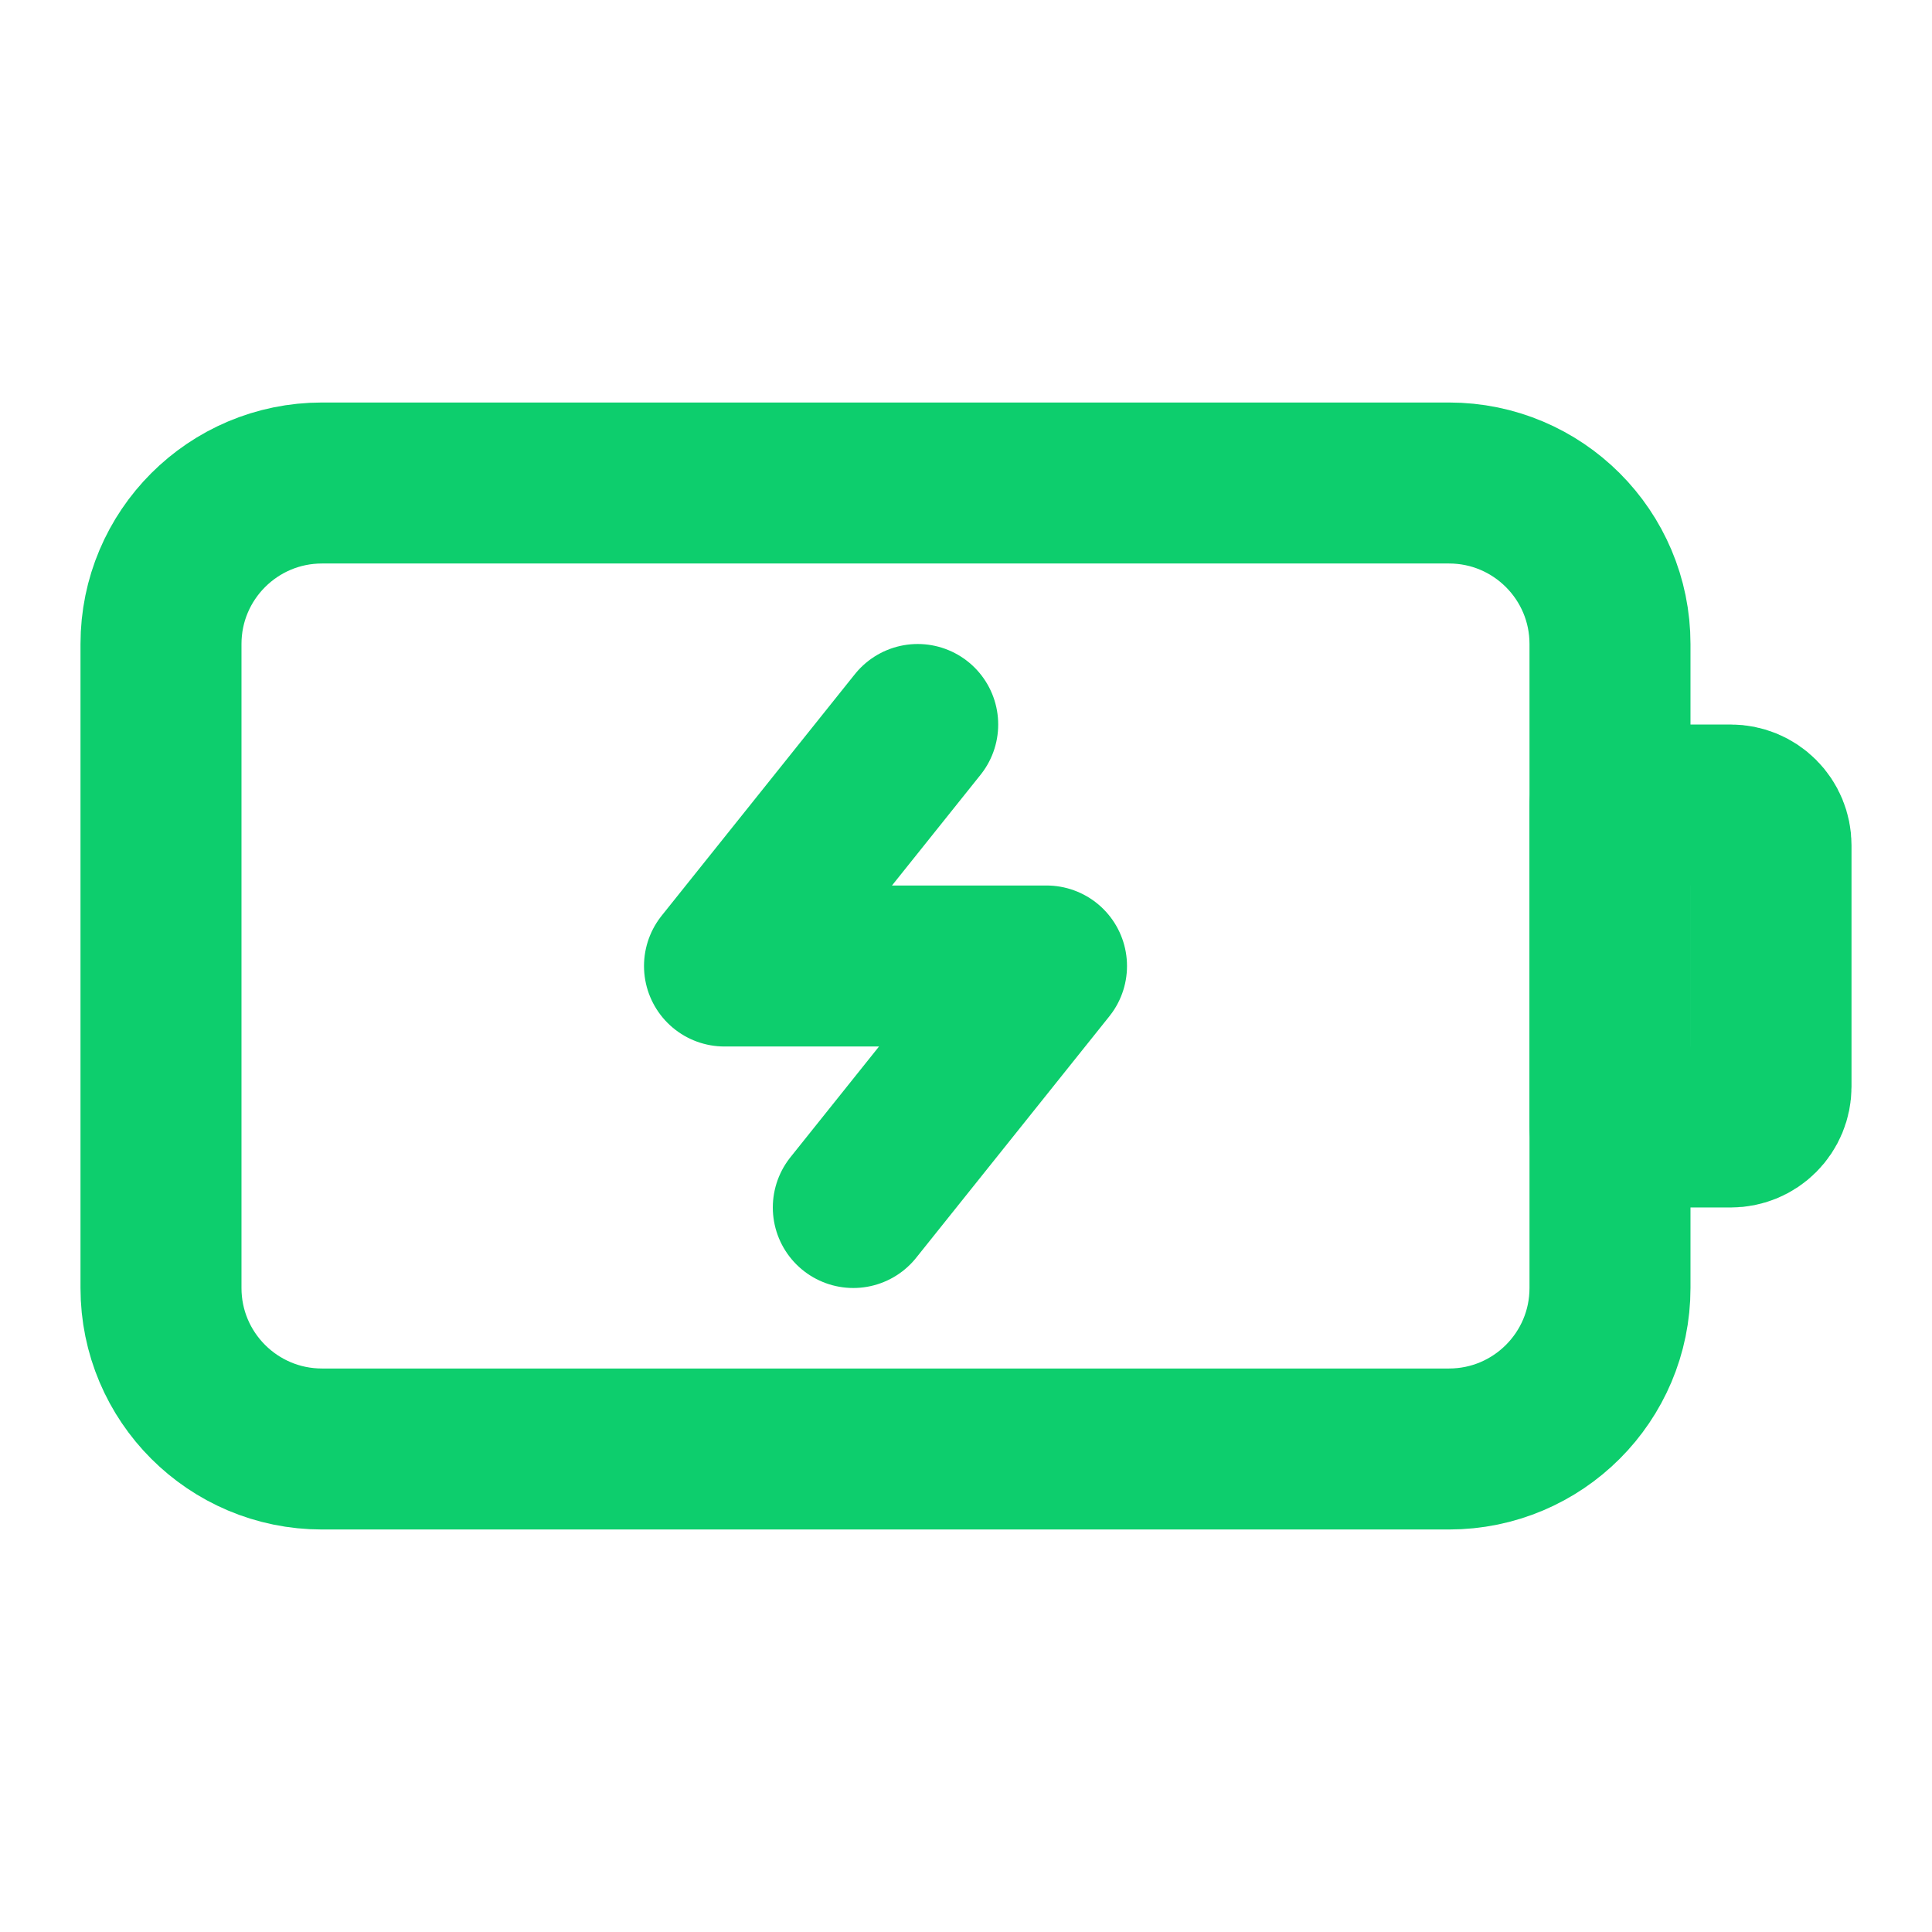
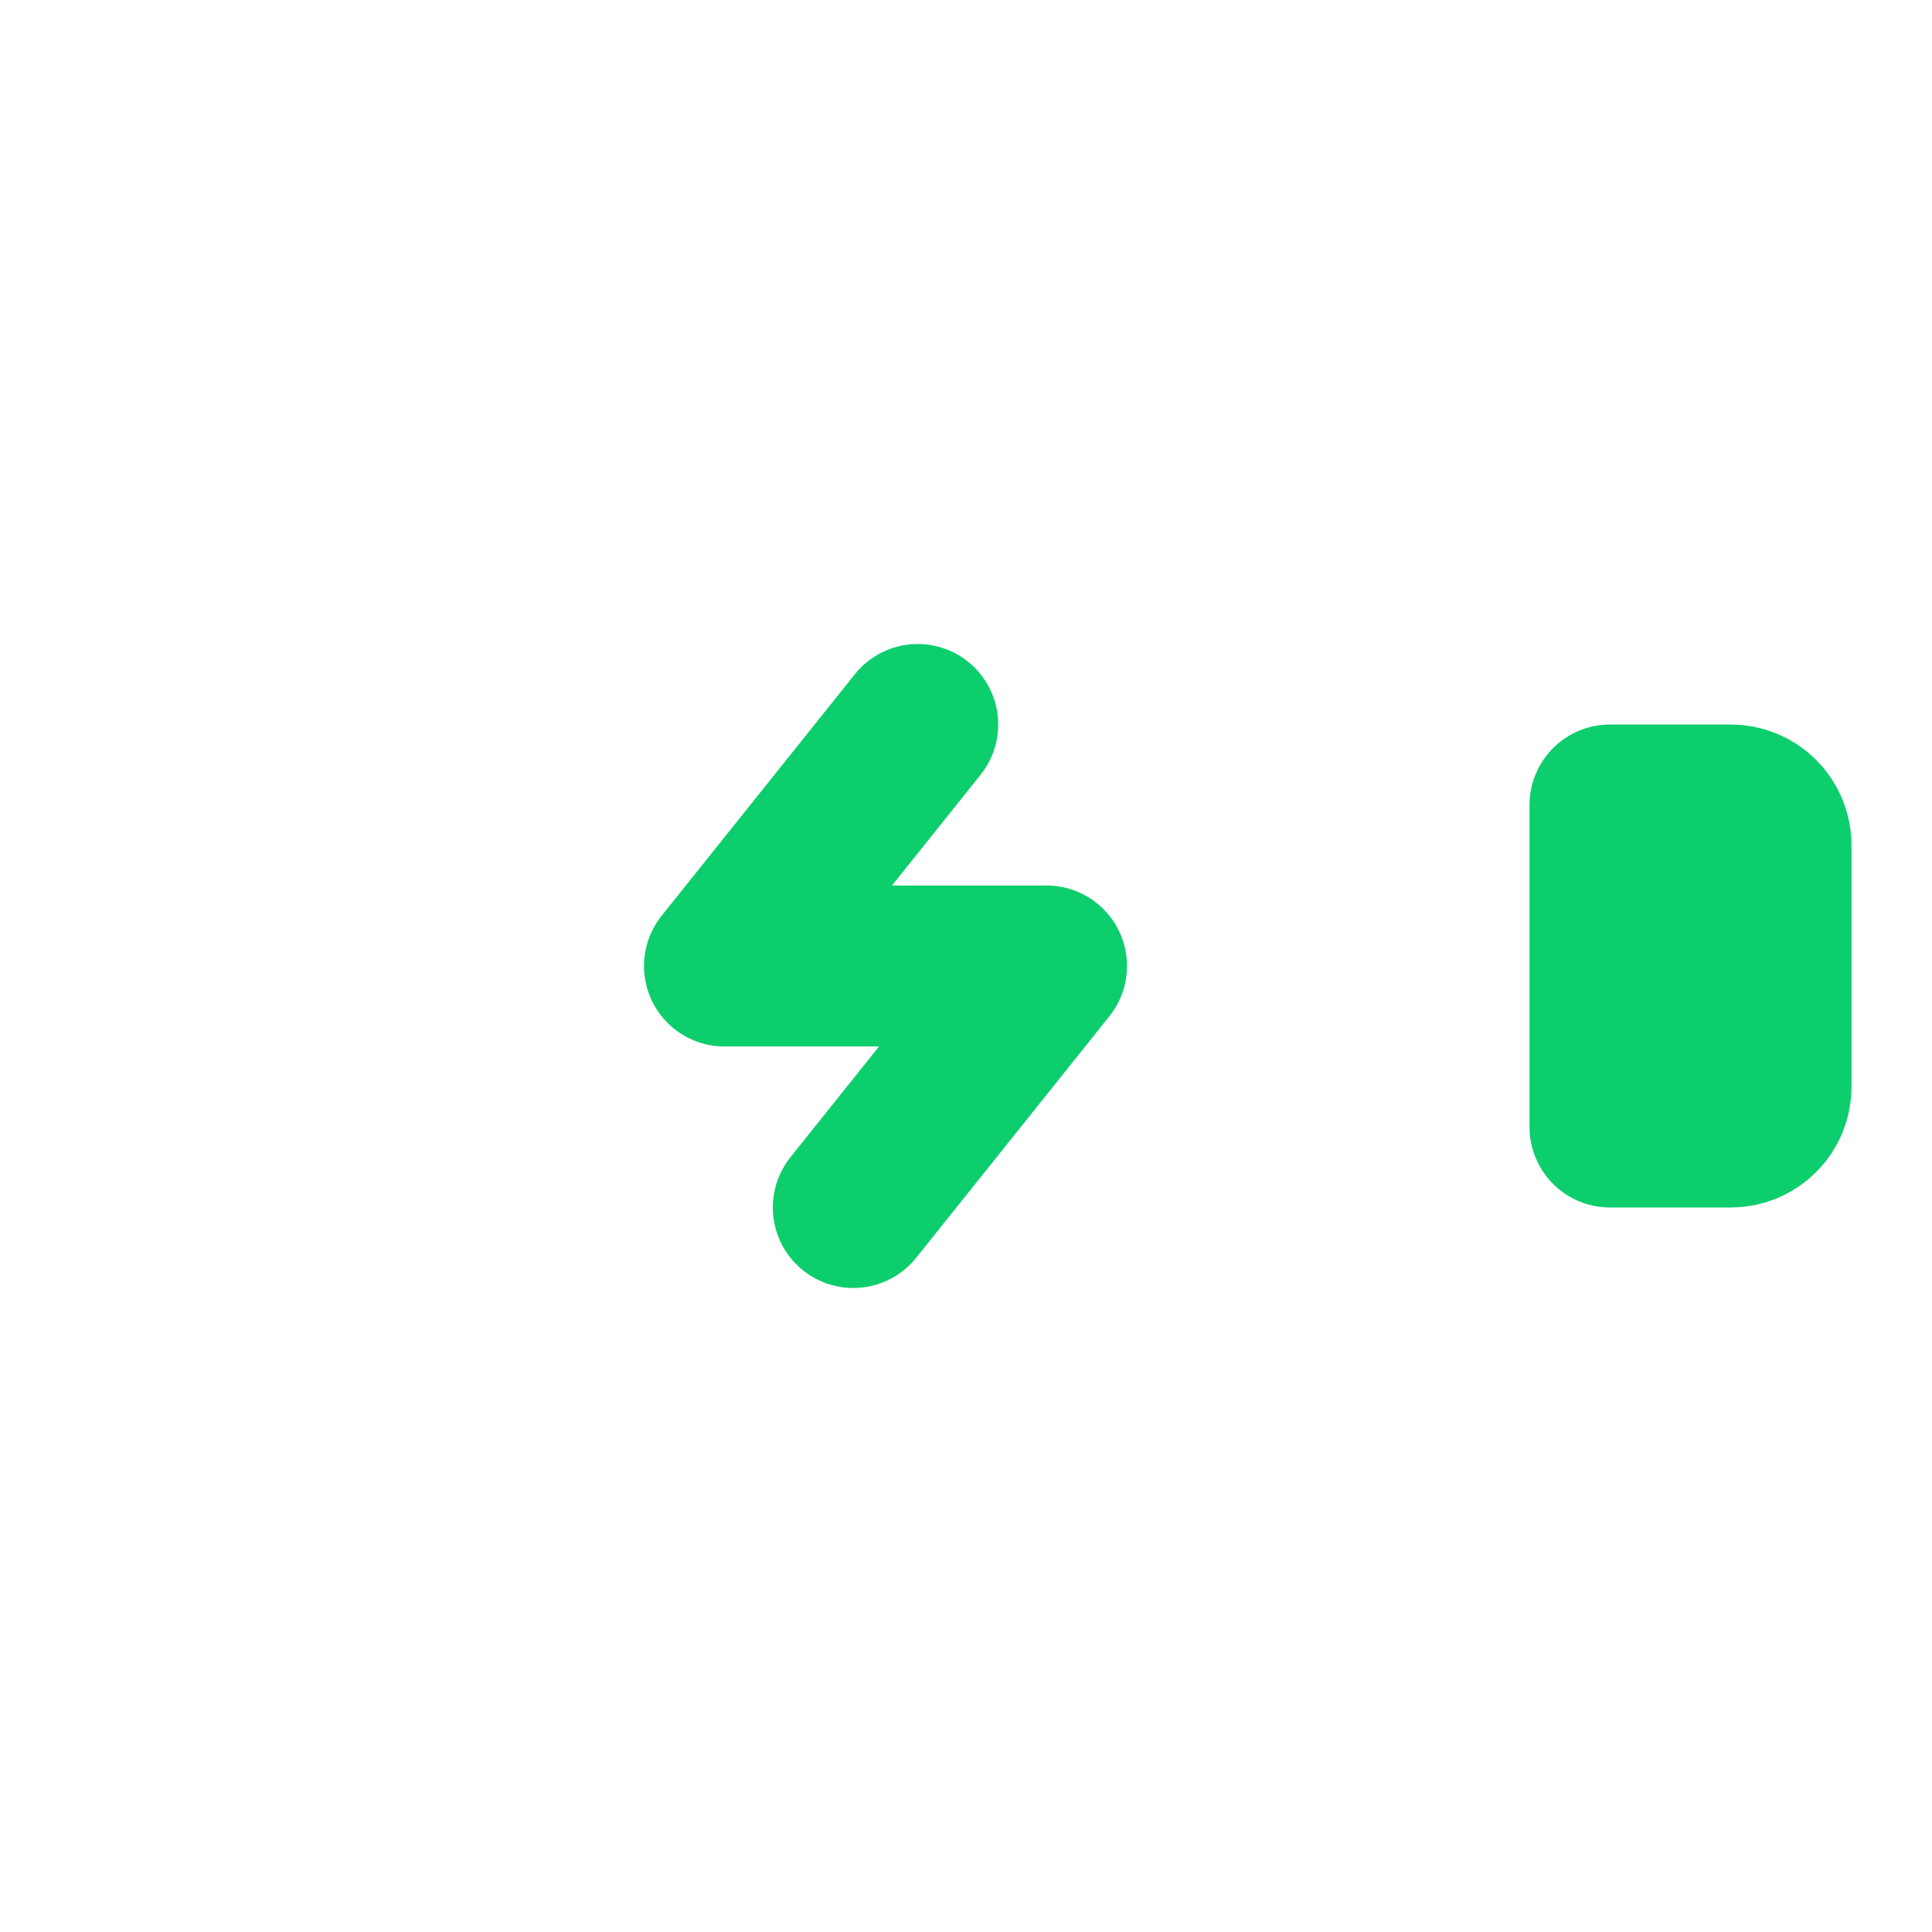
<svg xmlns="http://www.w3.org/2000/svg" width="70" height="70" viewBox="0 0 70 70" fill="none">
-   <path d="M52.5 17.5H11.666C8.445 17.5 5.833 20.112 5.833 23.333V46.667C5.833 49.888 8.445 52.5 11.666 52.5H52.5C55.721 52.5 58.333 49.888 58.333 46.667V23.333C58.333 20.112 55.721 17.5 52.5 17.5Z" stroke="#0DCE6D" stroke-width="5.833" stroke-linecap="round" stroke-linejoin="round" />
  <path d="M33.25 26.25L26.25 35H37.917L30.917 43.75M58.333 29.167H62.708C63.095 29.167 63.466 29.32 63.739 29.594C64.013 29.867 64.167 30.238 64.167 30.625V39.375C64.167 39.762 64.013 40.133 63.739 40.406C63.466 40.68 63.095 40.833 62.708 40.833H58.333V29.167Z" stroke="#0DCE6D" stroke-width="5.833" stroke-linecap="round" stroke-linejoin="round" />
</svg>